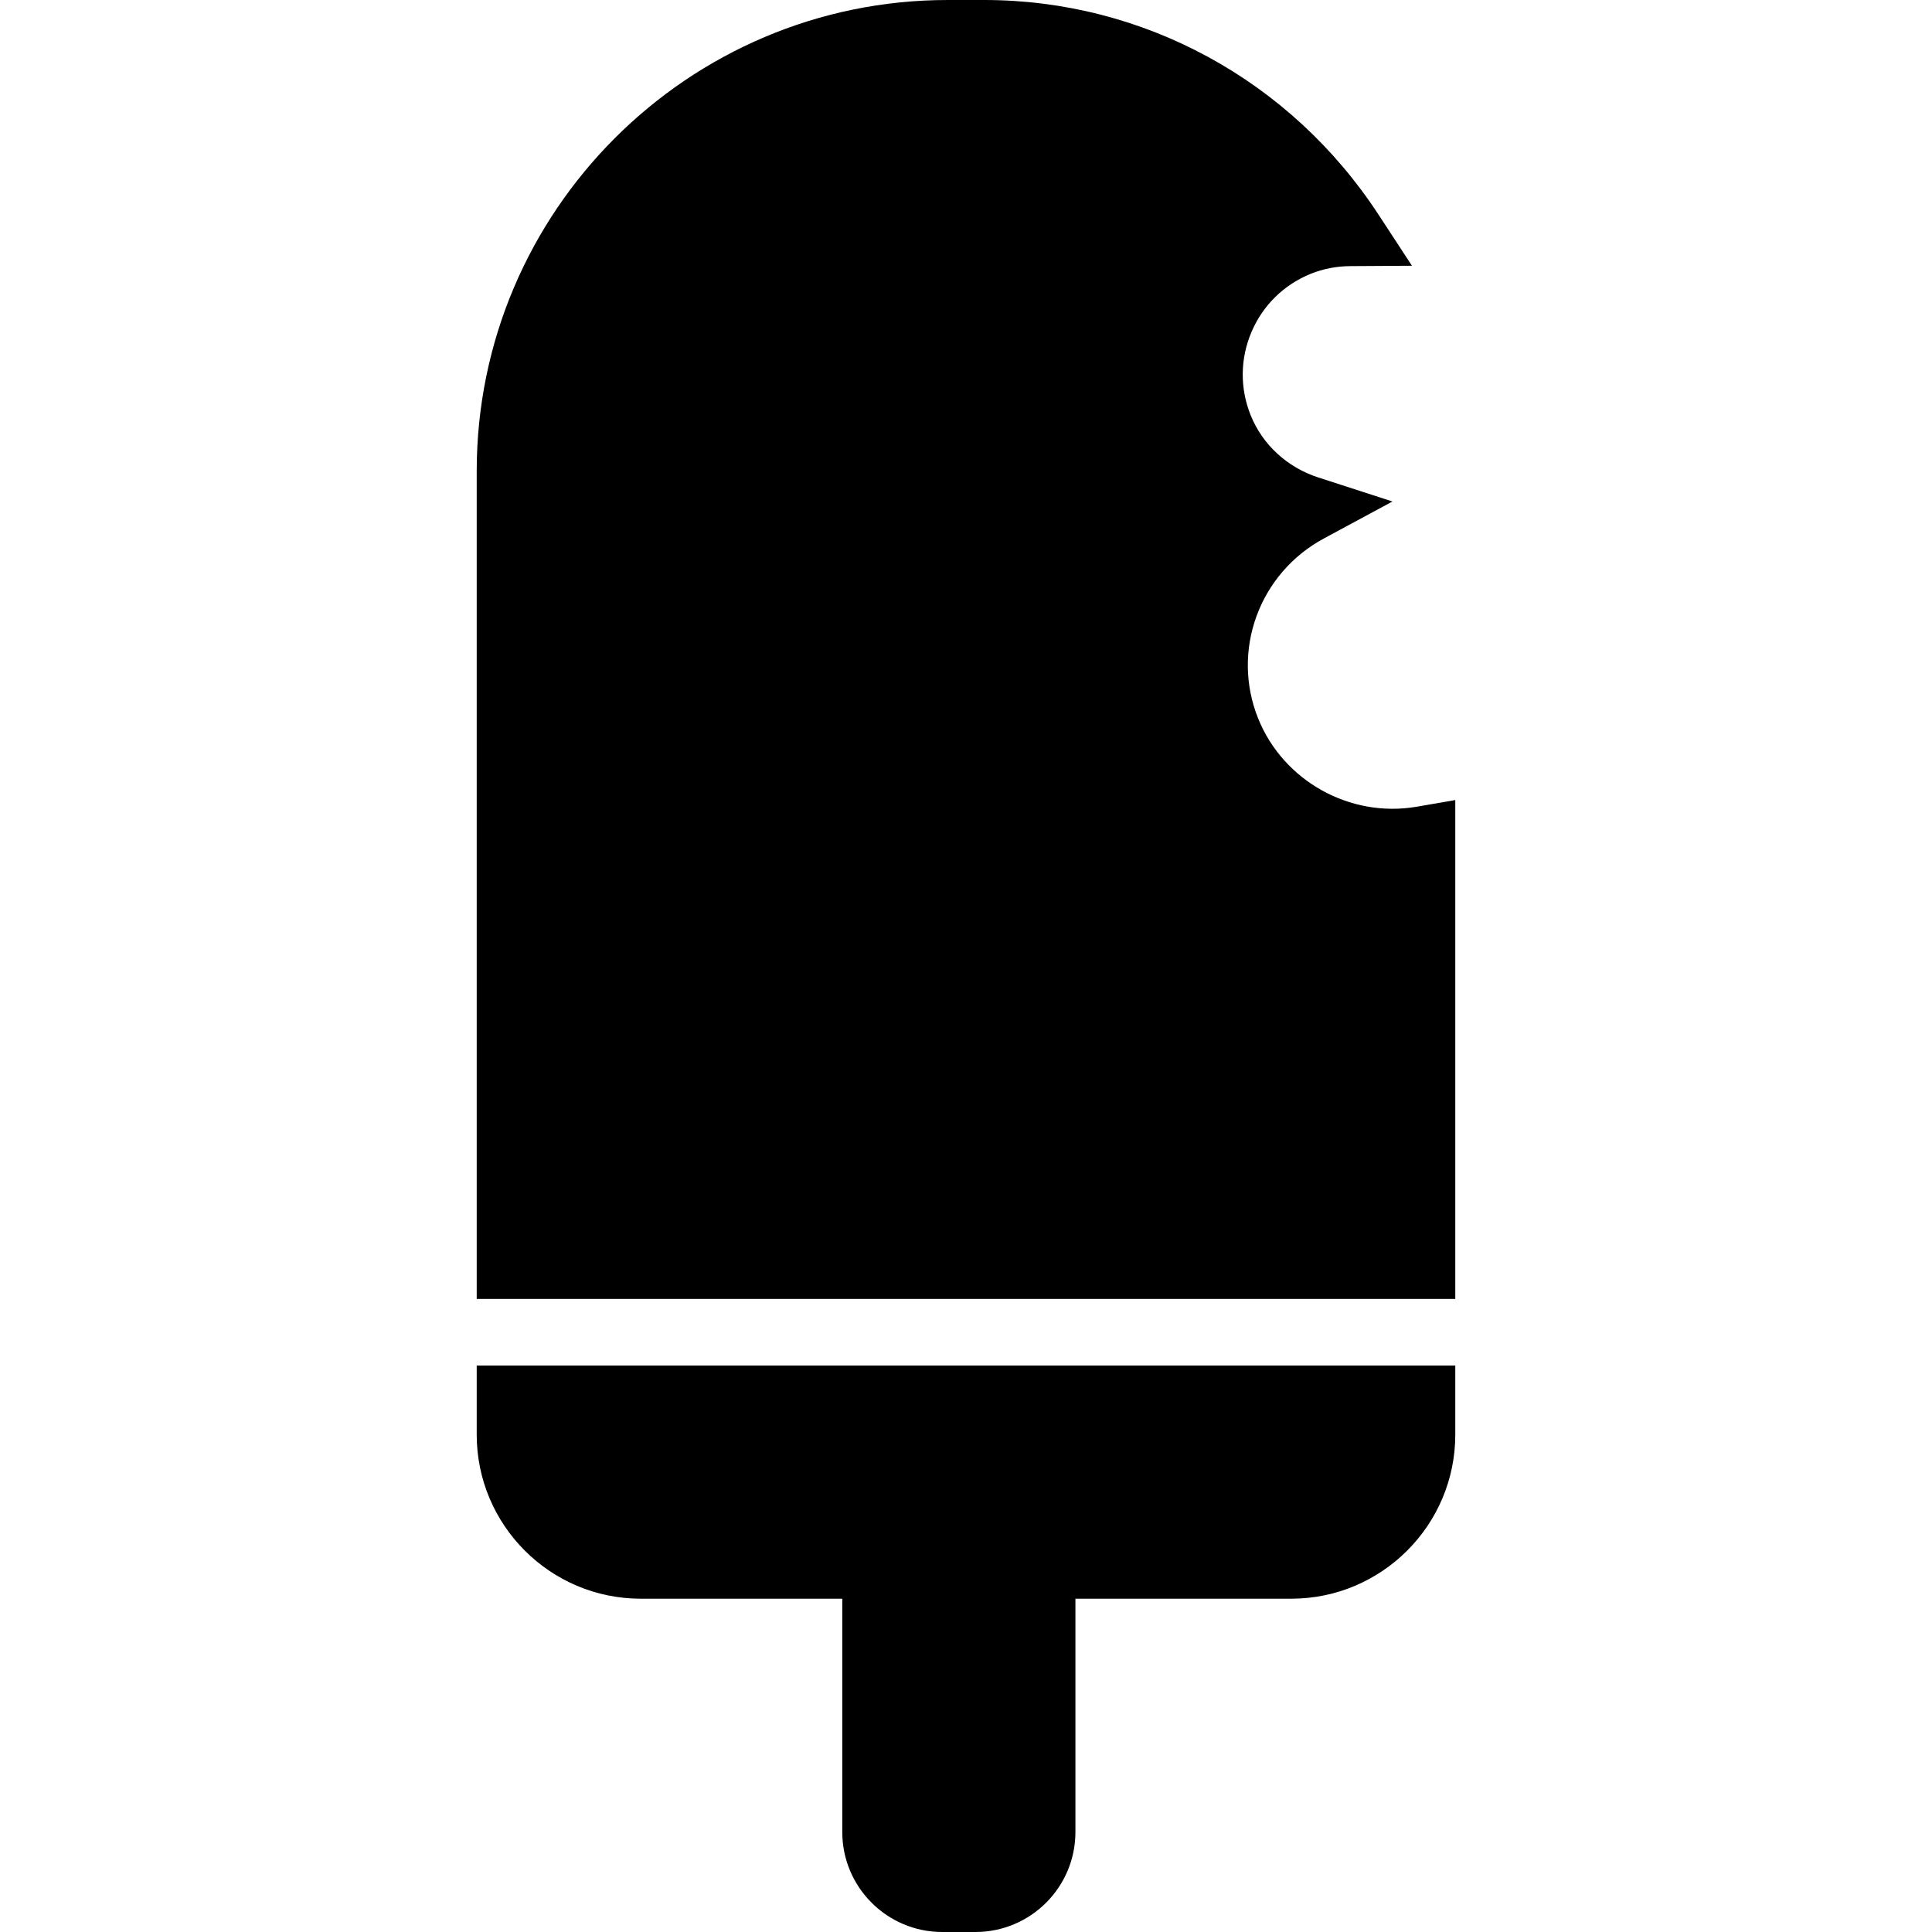
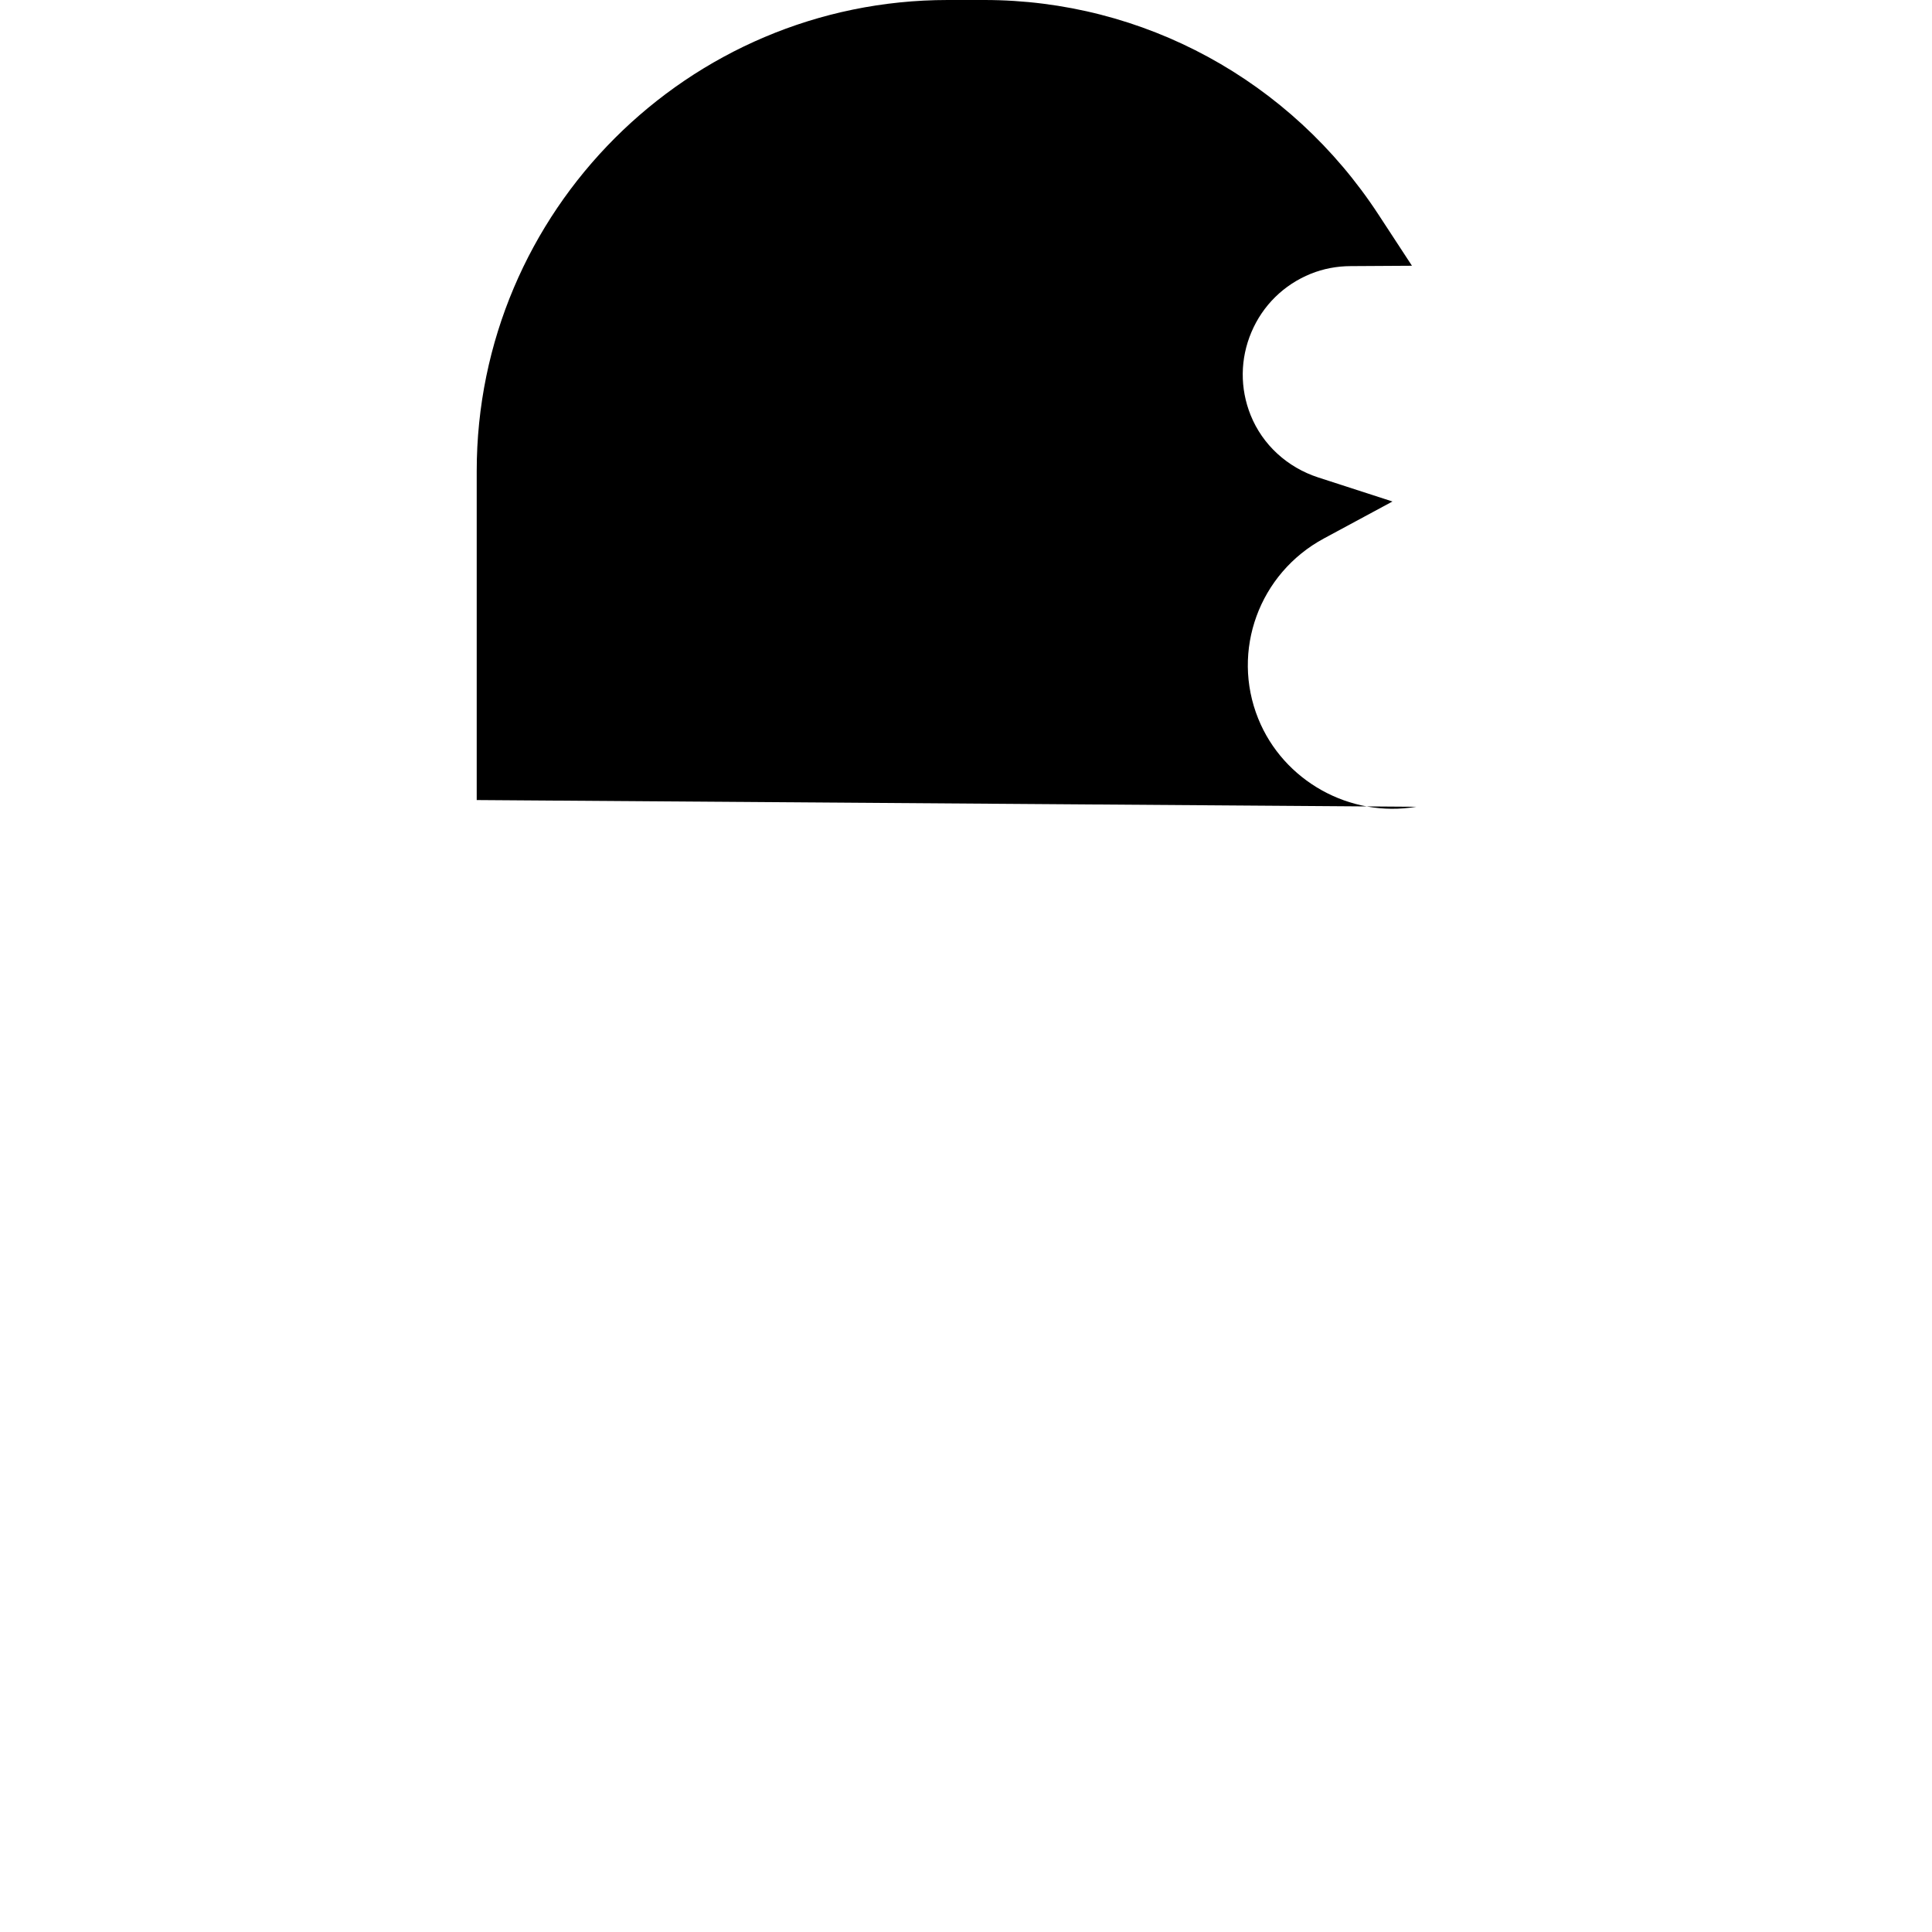
<svg xmlns="http://www.w3.org/2000/svg" fill="#000000" height="800px" width="800px" version="1.1" id="Capa_1" viewBox="0 0 58.007 58.007" xml:space="preserve">
  <g>
-     <path d="M42.524,24.223c-1.993,0.338-3.992-0.775-4.747-2.647c-0.821-2.035,0.026-4.36,1.972-5.409l2.059-1.11l-2.226-0.721   c-0.934-0.303-1.674-0.983-2.031-1.867c-0.326-0.809-0.318-1.696,0.023-2.499c0.341-0.803,0.975-1.424,1.784-1.751   c0.371-0.149,0.774-0.228,1.198-0.229l1.837-0.011l-1.005-1.536C38.75,2.408,34.326,0,29.551,0h-1.095   c-7.798,0-14.143,6.345-14.143,14.143V39h29.381V24.021L42.524,24.223z" />
-     <path d="M14.313,43.075c0,2.716,2.209,4.925,4.925,4.925h6.051v7.007c0,1.654,1.346,3,3,3h1c1.654,0,3-1.346,3-3V48h6.48   c2.715,0,4.925-2.209,4.925-4.925V41H14.313V43.075z" />
+     <path d="M42.524,24.223c-1.993,0.338-3.992-0.775-4.747-2.647c-0.821-2.035,0.026-4.36,1.972-5.409l2.059-1.11l-2.226-0.721   c-0.934-0.303-1.674-0.983-2.031-1.867c-0.326-0.809-0.318-1.696,0.023-2.499c0.341-0.803,0.975-1.424,1.784-1.751   c0.371-0.149,0.774-0.228,1.198-0.229l1.837-0.011l-1.005-1.536C38.75,2.408,34.326,0,29.551,0h-1.095   c-7.798,0-14.143,6.345-14.143,14.143V39V24.021L42.524,24.223z" />
  </g>
</svg>